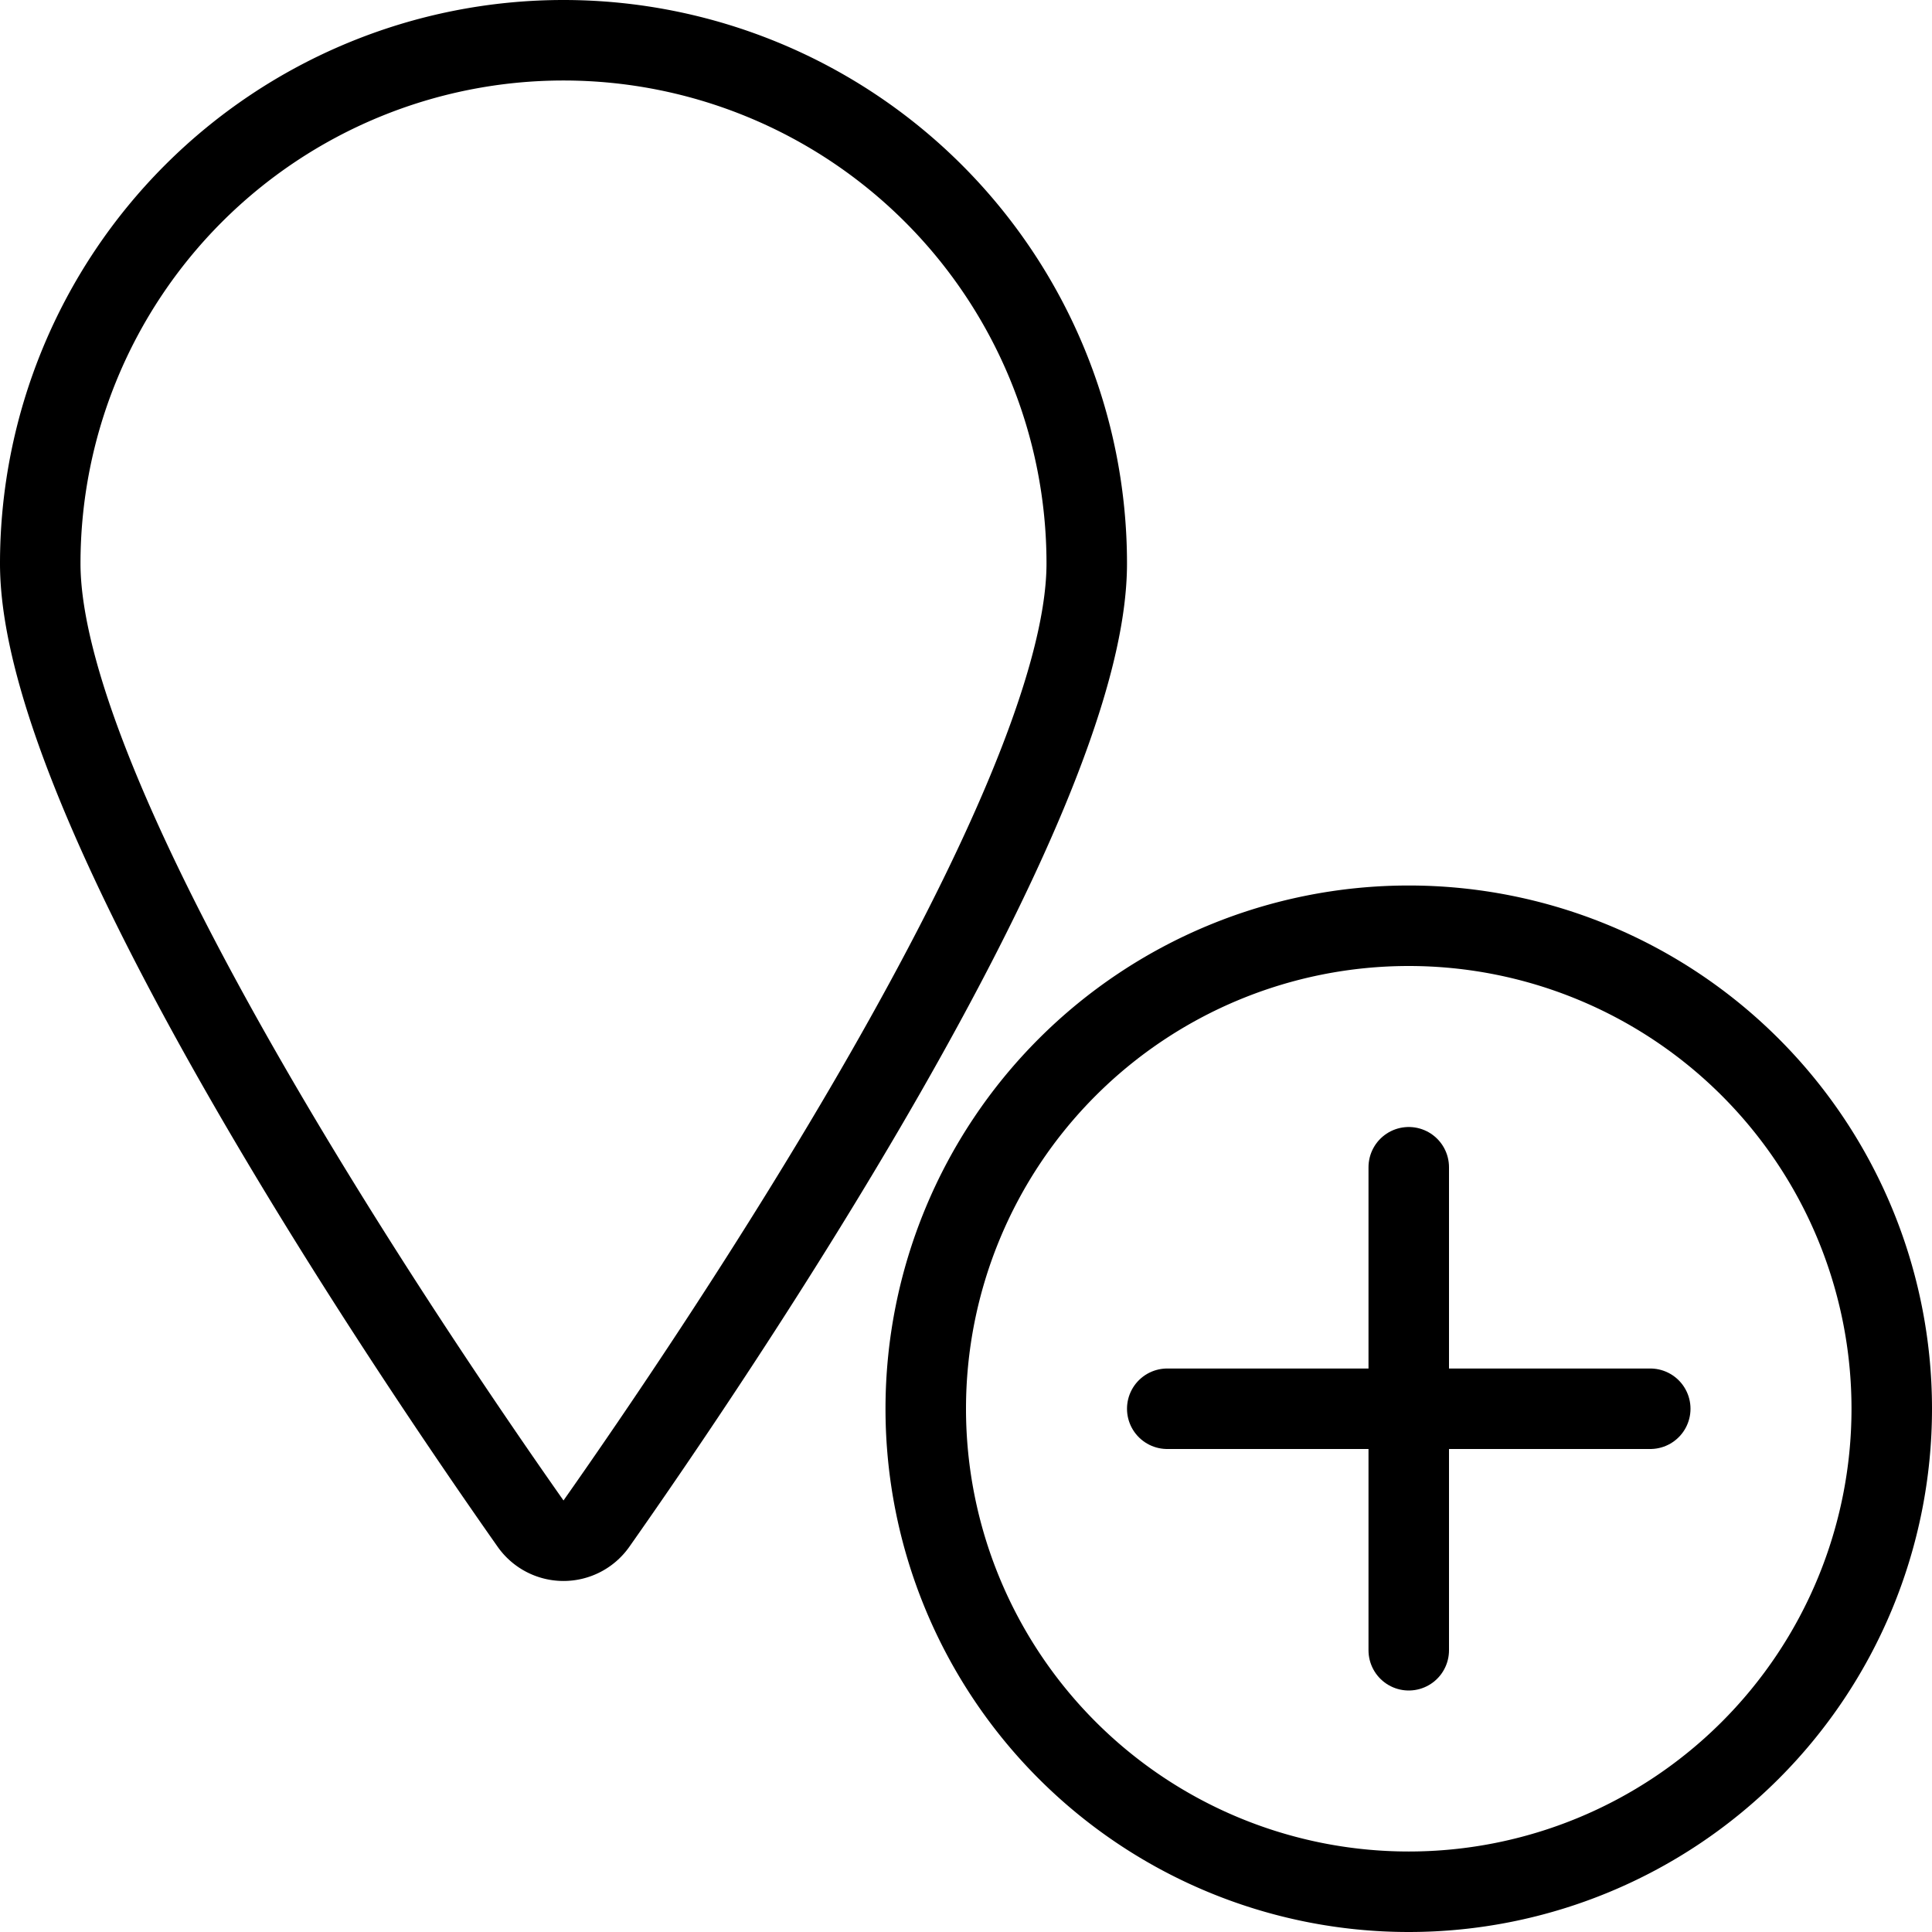
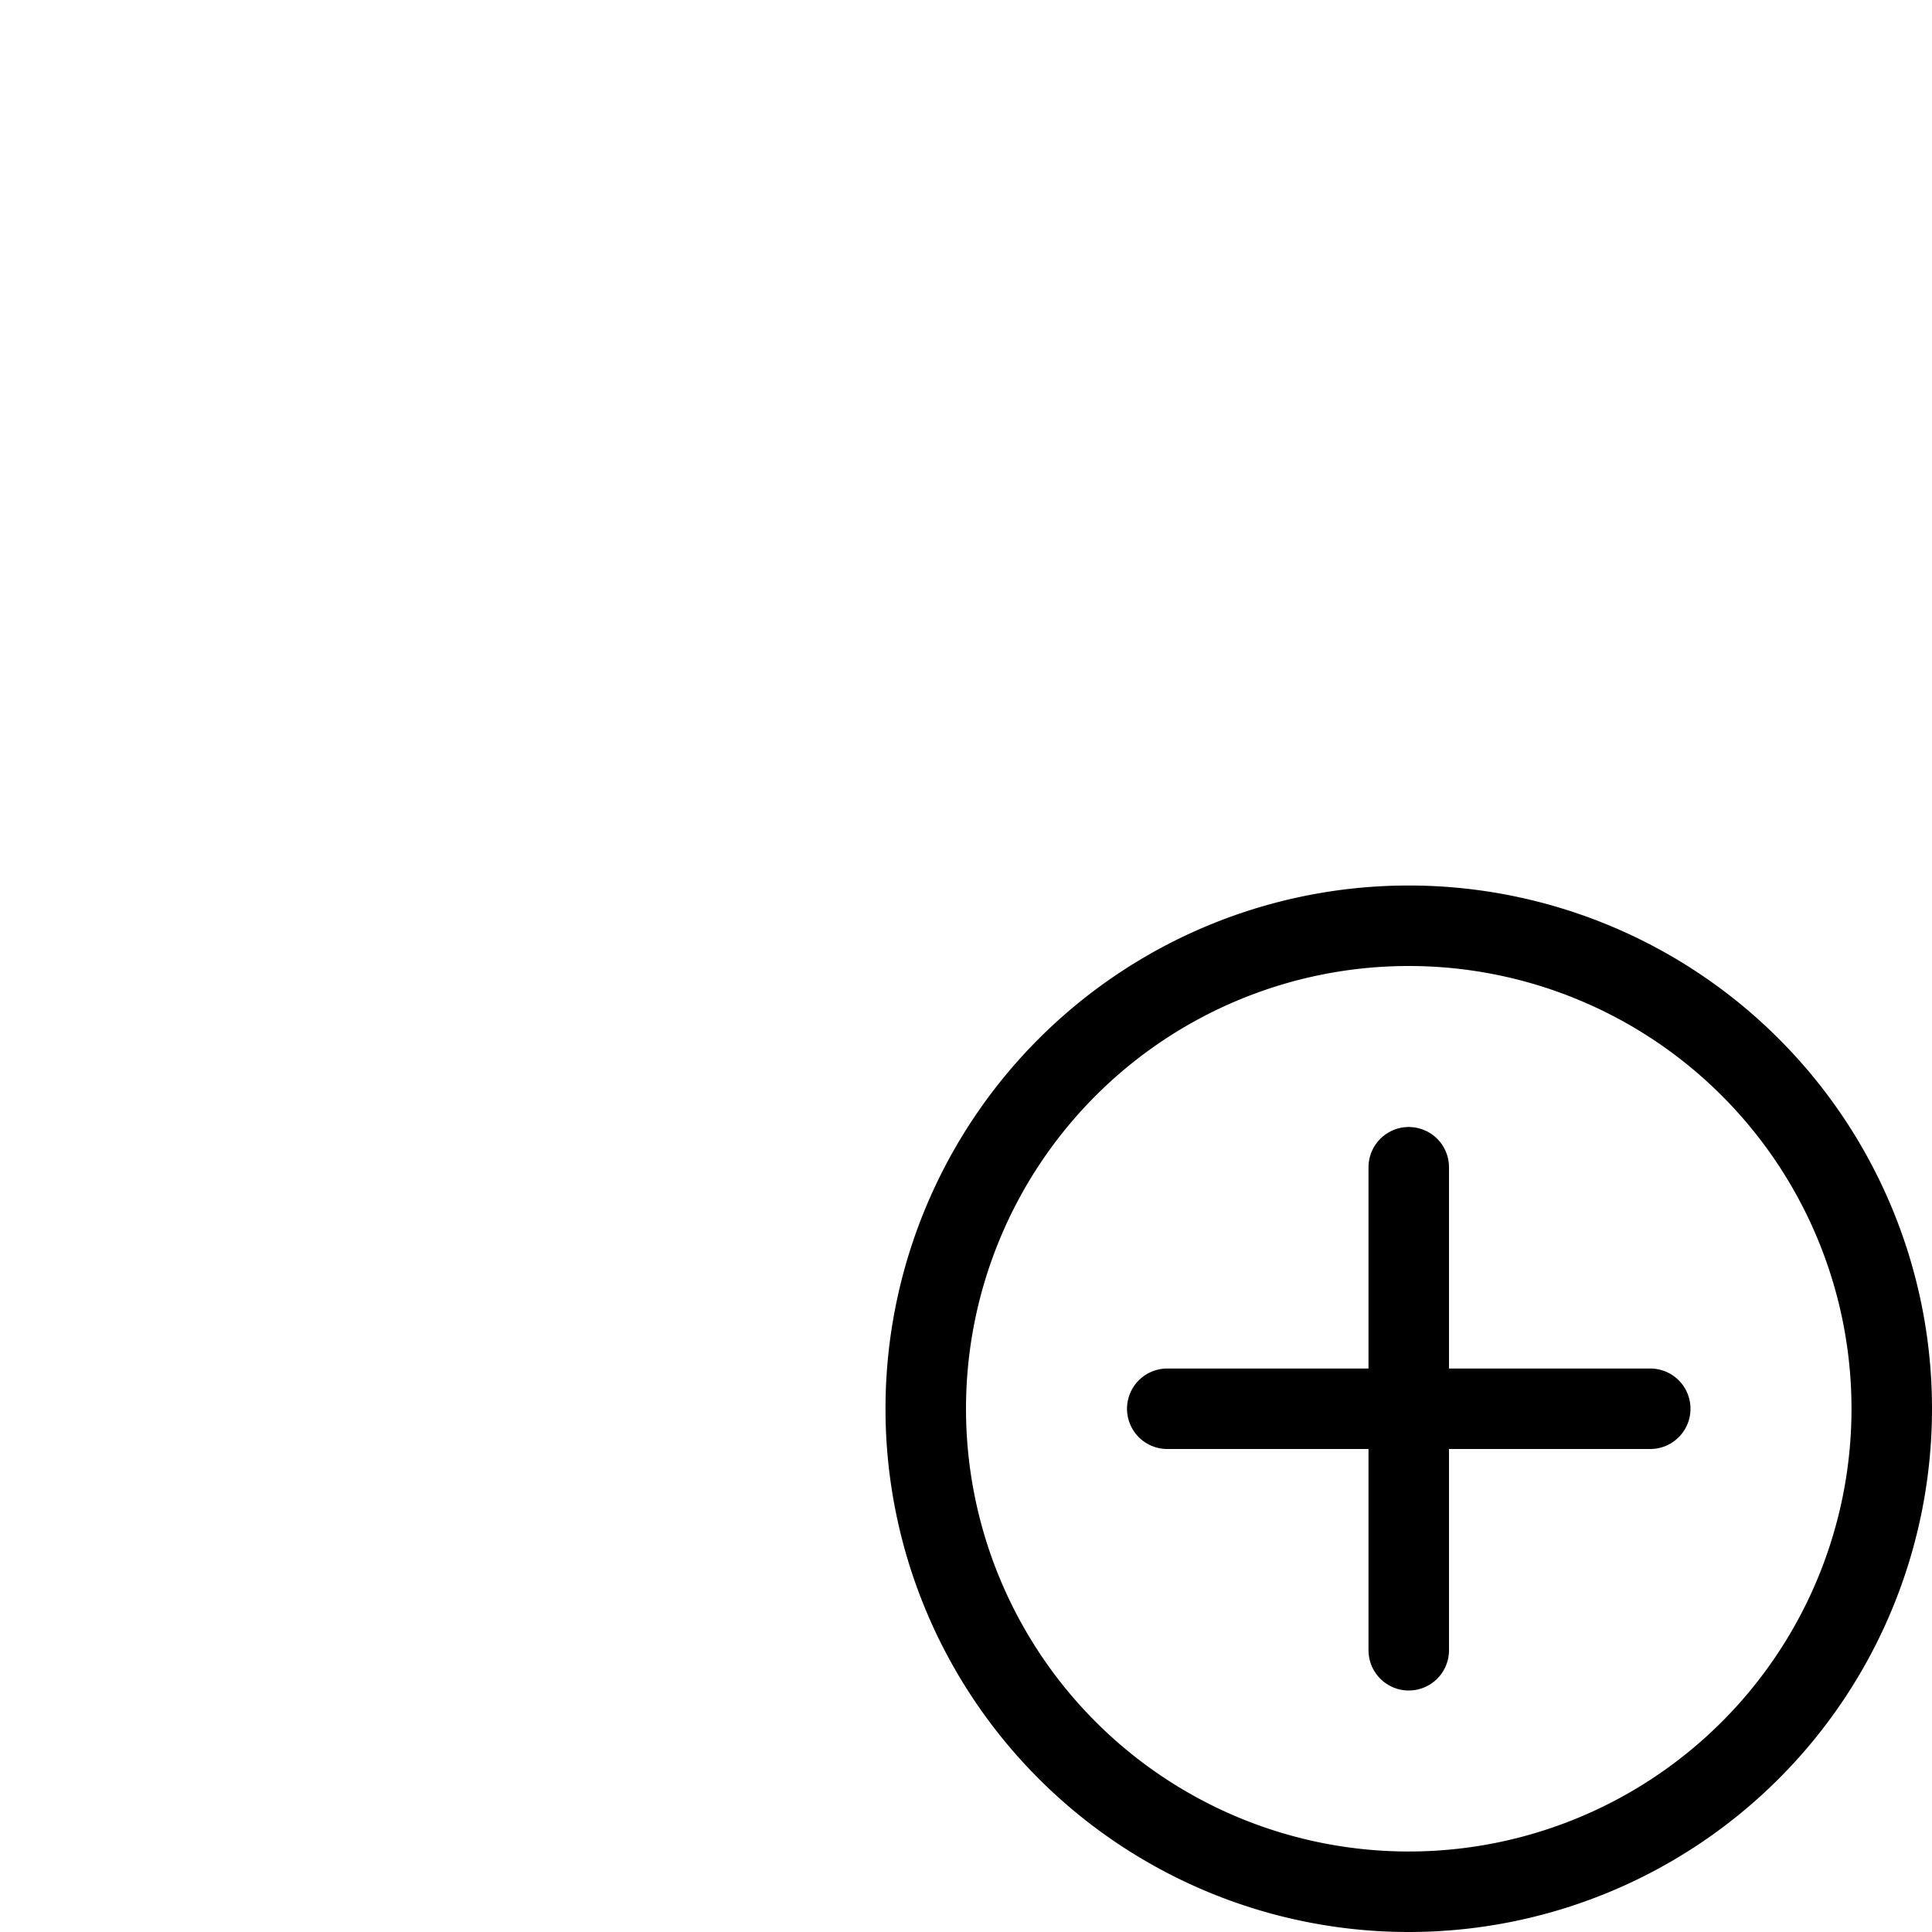
<svg xmlns="http://www.w3.org/2000/svg" viewBox="0 0 24 24">
  <g transform="matrix(1,0,0,1,0,0)">
    <path d="M11.500 17.500 A6.000 6.000 0 1 0 23.500 17.500 A6.000 6.000 0 1 0 11.500 17.500 Z" fill="none" stroke="#000000" stroke-linecap="round" stroke-linejoin="round" />
    <path d="M17.5 14.5L17.5 20.5" fill="none" stroke="#000000" stroke-linecap="round" stroke-linejoin="round" />
    <path d="M20.5 17.5L14.5 17.5" fill="none" stroke="#000000" stroke-linecap="round" stroke-linejoin="round" />
-     <path d="M7,.5A6.5,6.5,0,0,1,13.5,7c0,3.041-4.665,9.9-6.091,11.927a.5.5,0,0,1-.818,0C5.165,16.9.5,10.041.5,7A6.5,6.5,0,0,1,7,.5Z" fill="none" stroke="#000000" stroke-linecap="round" stroke-linejoin="round" />
  </g>
</svg>